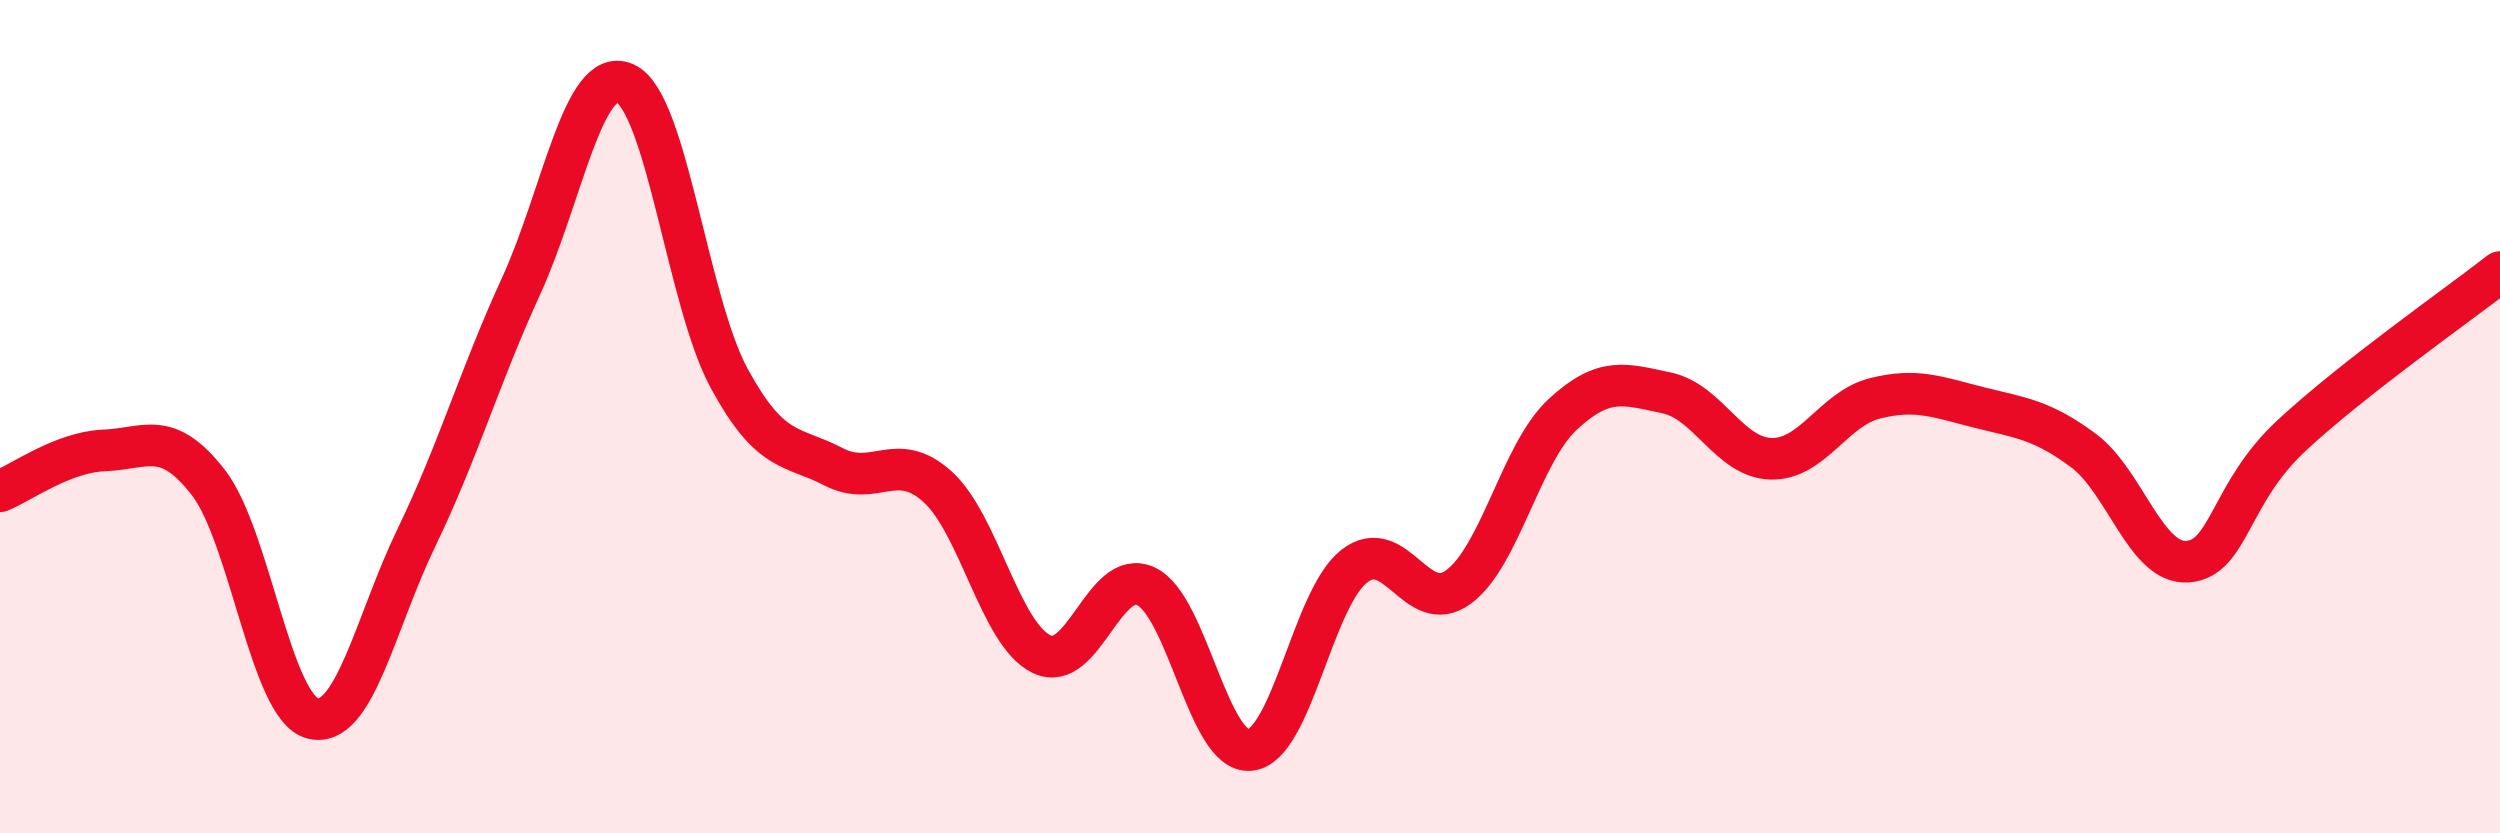
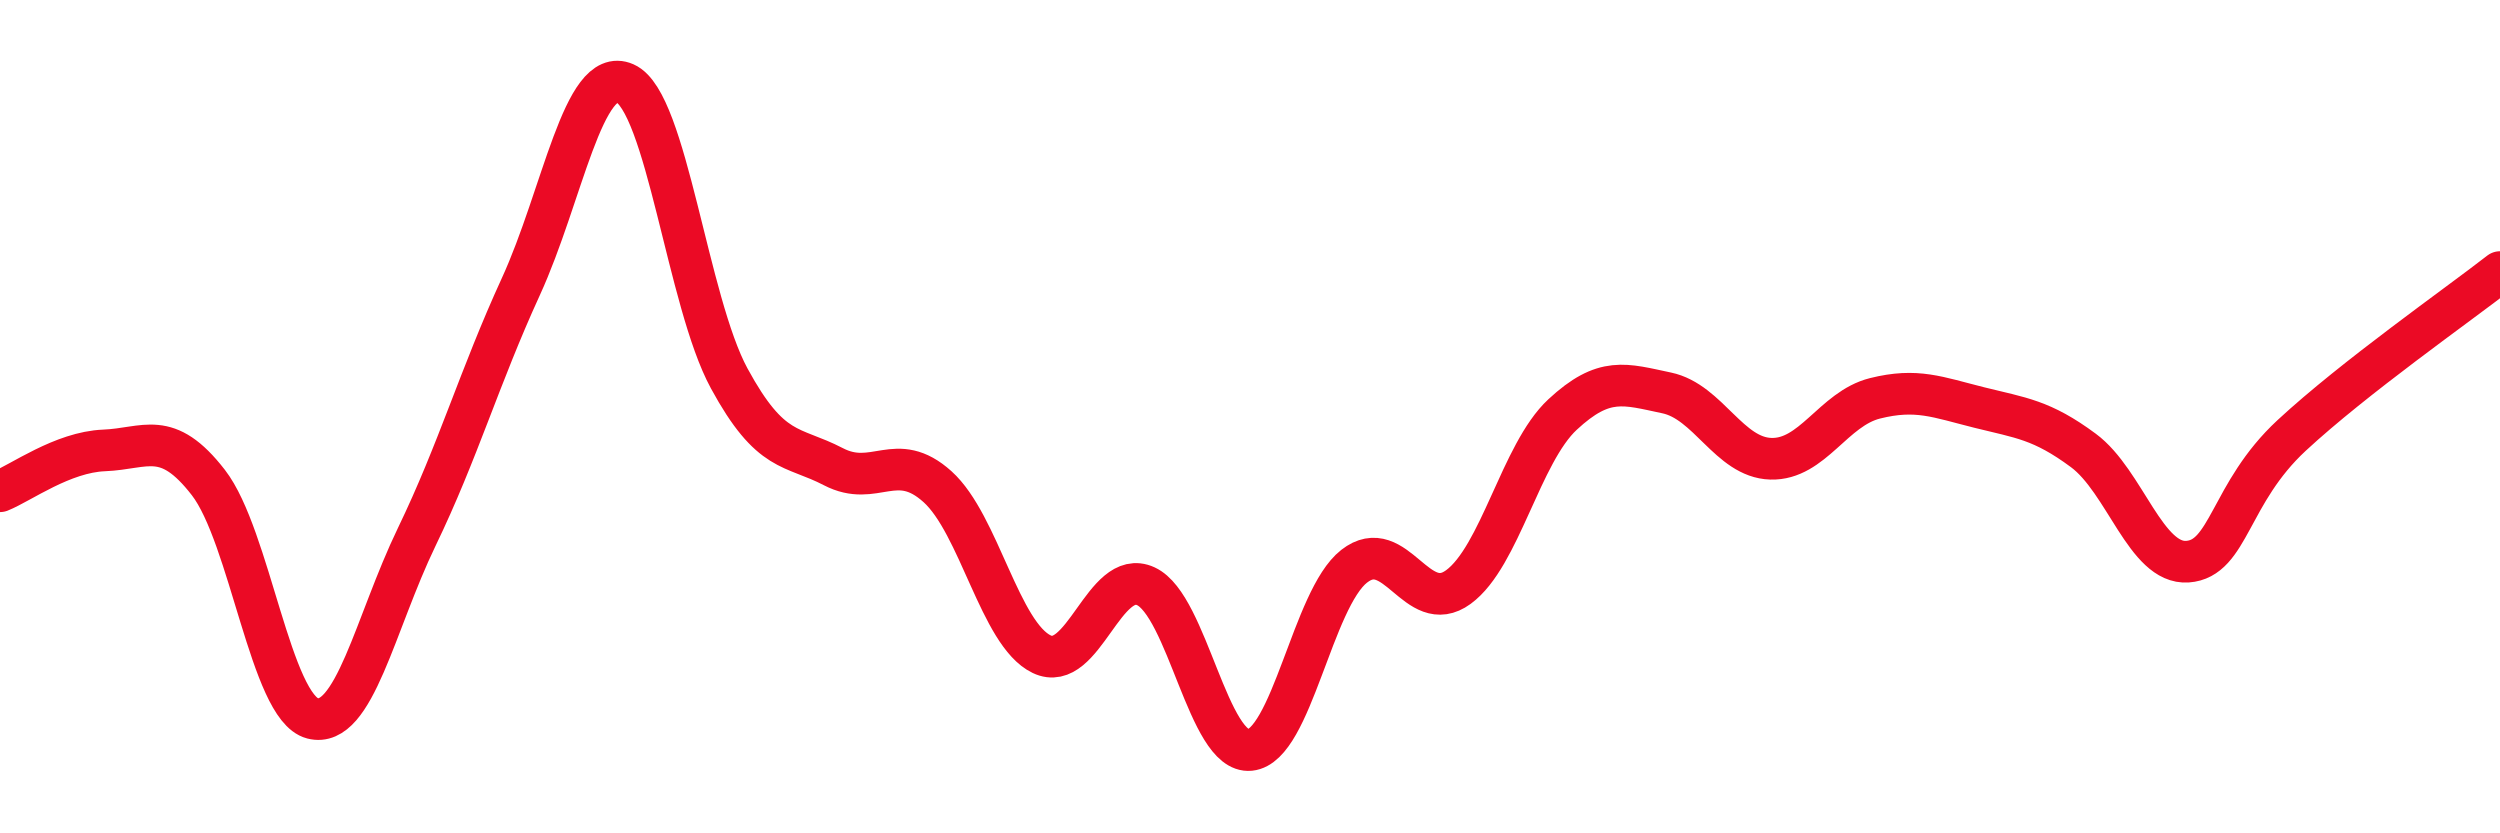
<svg xmlns="http://www.w3.org/2000/svg" width="60" height="20" viewBox="0 0 60 20">
-   <path d="M 0,11.79 C 0.5,11.59 1.5,10.85 2.5,10.81 C 3.5,10.77 4,10.29 5,11.58 C 6,12.87 6.5,16.98 7.5,17.24 C 8.5,17.5 9,14.96 10,12.89 C 11,10.82 11.5,9.06 12.5,6.88 C 13.5,4.7 14,1.56 15,2 C 16,2.44 16.5,7.24 17.5,9.08 C 18.5,10.92 19,10.68 20,11.2 C 21,11.72 21.5,10.78 22.5,11.68 C 23.5,12.58 24,15.22 25,15.7 C 26,16.18 26.5,13.61 27.5,14.07 C 28.5,14.53 29,18.1 30,18 C 31,17.9 31.5,14.37 32.5,13.59 C 33.5,12.81 34,14.82 35,14.09 C 36,13.36 36.5,10.88 37.5,9.95 C 38.5,9.02 39,9.22 40,9.43 C 41,9.64 41.5,10.98 42.5,11.01 C 43.5,11.04 44,9.81 45,9.56 C 46,9.31 46.5,9.53 47.5,9.78 C 48.5,10.03 49,10.07 50,10.81 C 51,11.55 51.5,13.55 52.5,13.48 C 53.5,13.41 53.5,11.84 55,10.45 C 56.5,9.06 59,7.31 60,6.53L60 20L0 20Z" fill="#EB0A25" opacity="0.1" stroke-linecap="round" stroke-linejoin="round" />
  <path d="M 0,11.79 C 0.5,11.59 1.5,10.85 2.5,10.81 C 3.5,10.77 4,10.29 5,11.58 C 6,12.87 6.5,16.98 7.5,17.24 C 8.5,17.5 9,14.96 10,12.89 C 11,10.82 11.5,9.06 12.5,6.88 C 13.5,4.7 14,1.56 15,2 C 16,2.44 16.5,7.24 17.5,9.08 C 18.5,10.92 19,10.68 20,11.2 C 21,11.72 21.5,10.78 22.5,11.68 C 23.5,12.58 24,15.22 25,15.7 C 26,16.18 26.5,13.61 27.5,14.07 C 28.5,14.53 29,18.1 30,18 C 31,17.9 31.5,14.37 32.5,13.59 C 33.5,12.81 34,14.82 35,14.09 C 36,13.36 36.5,10.88 37.5,9.95 C 38.5,9.02 39,9.22 40,9.43 C 41,9.64 41.5,10.98 42.5,11.01 C 43.5,11.04 44,9.81 45,9.56 C 46,9.31 46.5,9.53 47.5,9.78 C 48.5,10.03 49,10.07 50,10.81 C 51,11.55 51.5,13.55 52.5,13.48 C 53.5,13.41 53.5,11.84 55,10.45 C 56.5,9.06 59,7.31 60,6.53" stroke="#EB0A25" stroke-width="1" fill="none" stroke-linecap="round" stroke-linejoin="round" />
</svg>